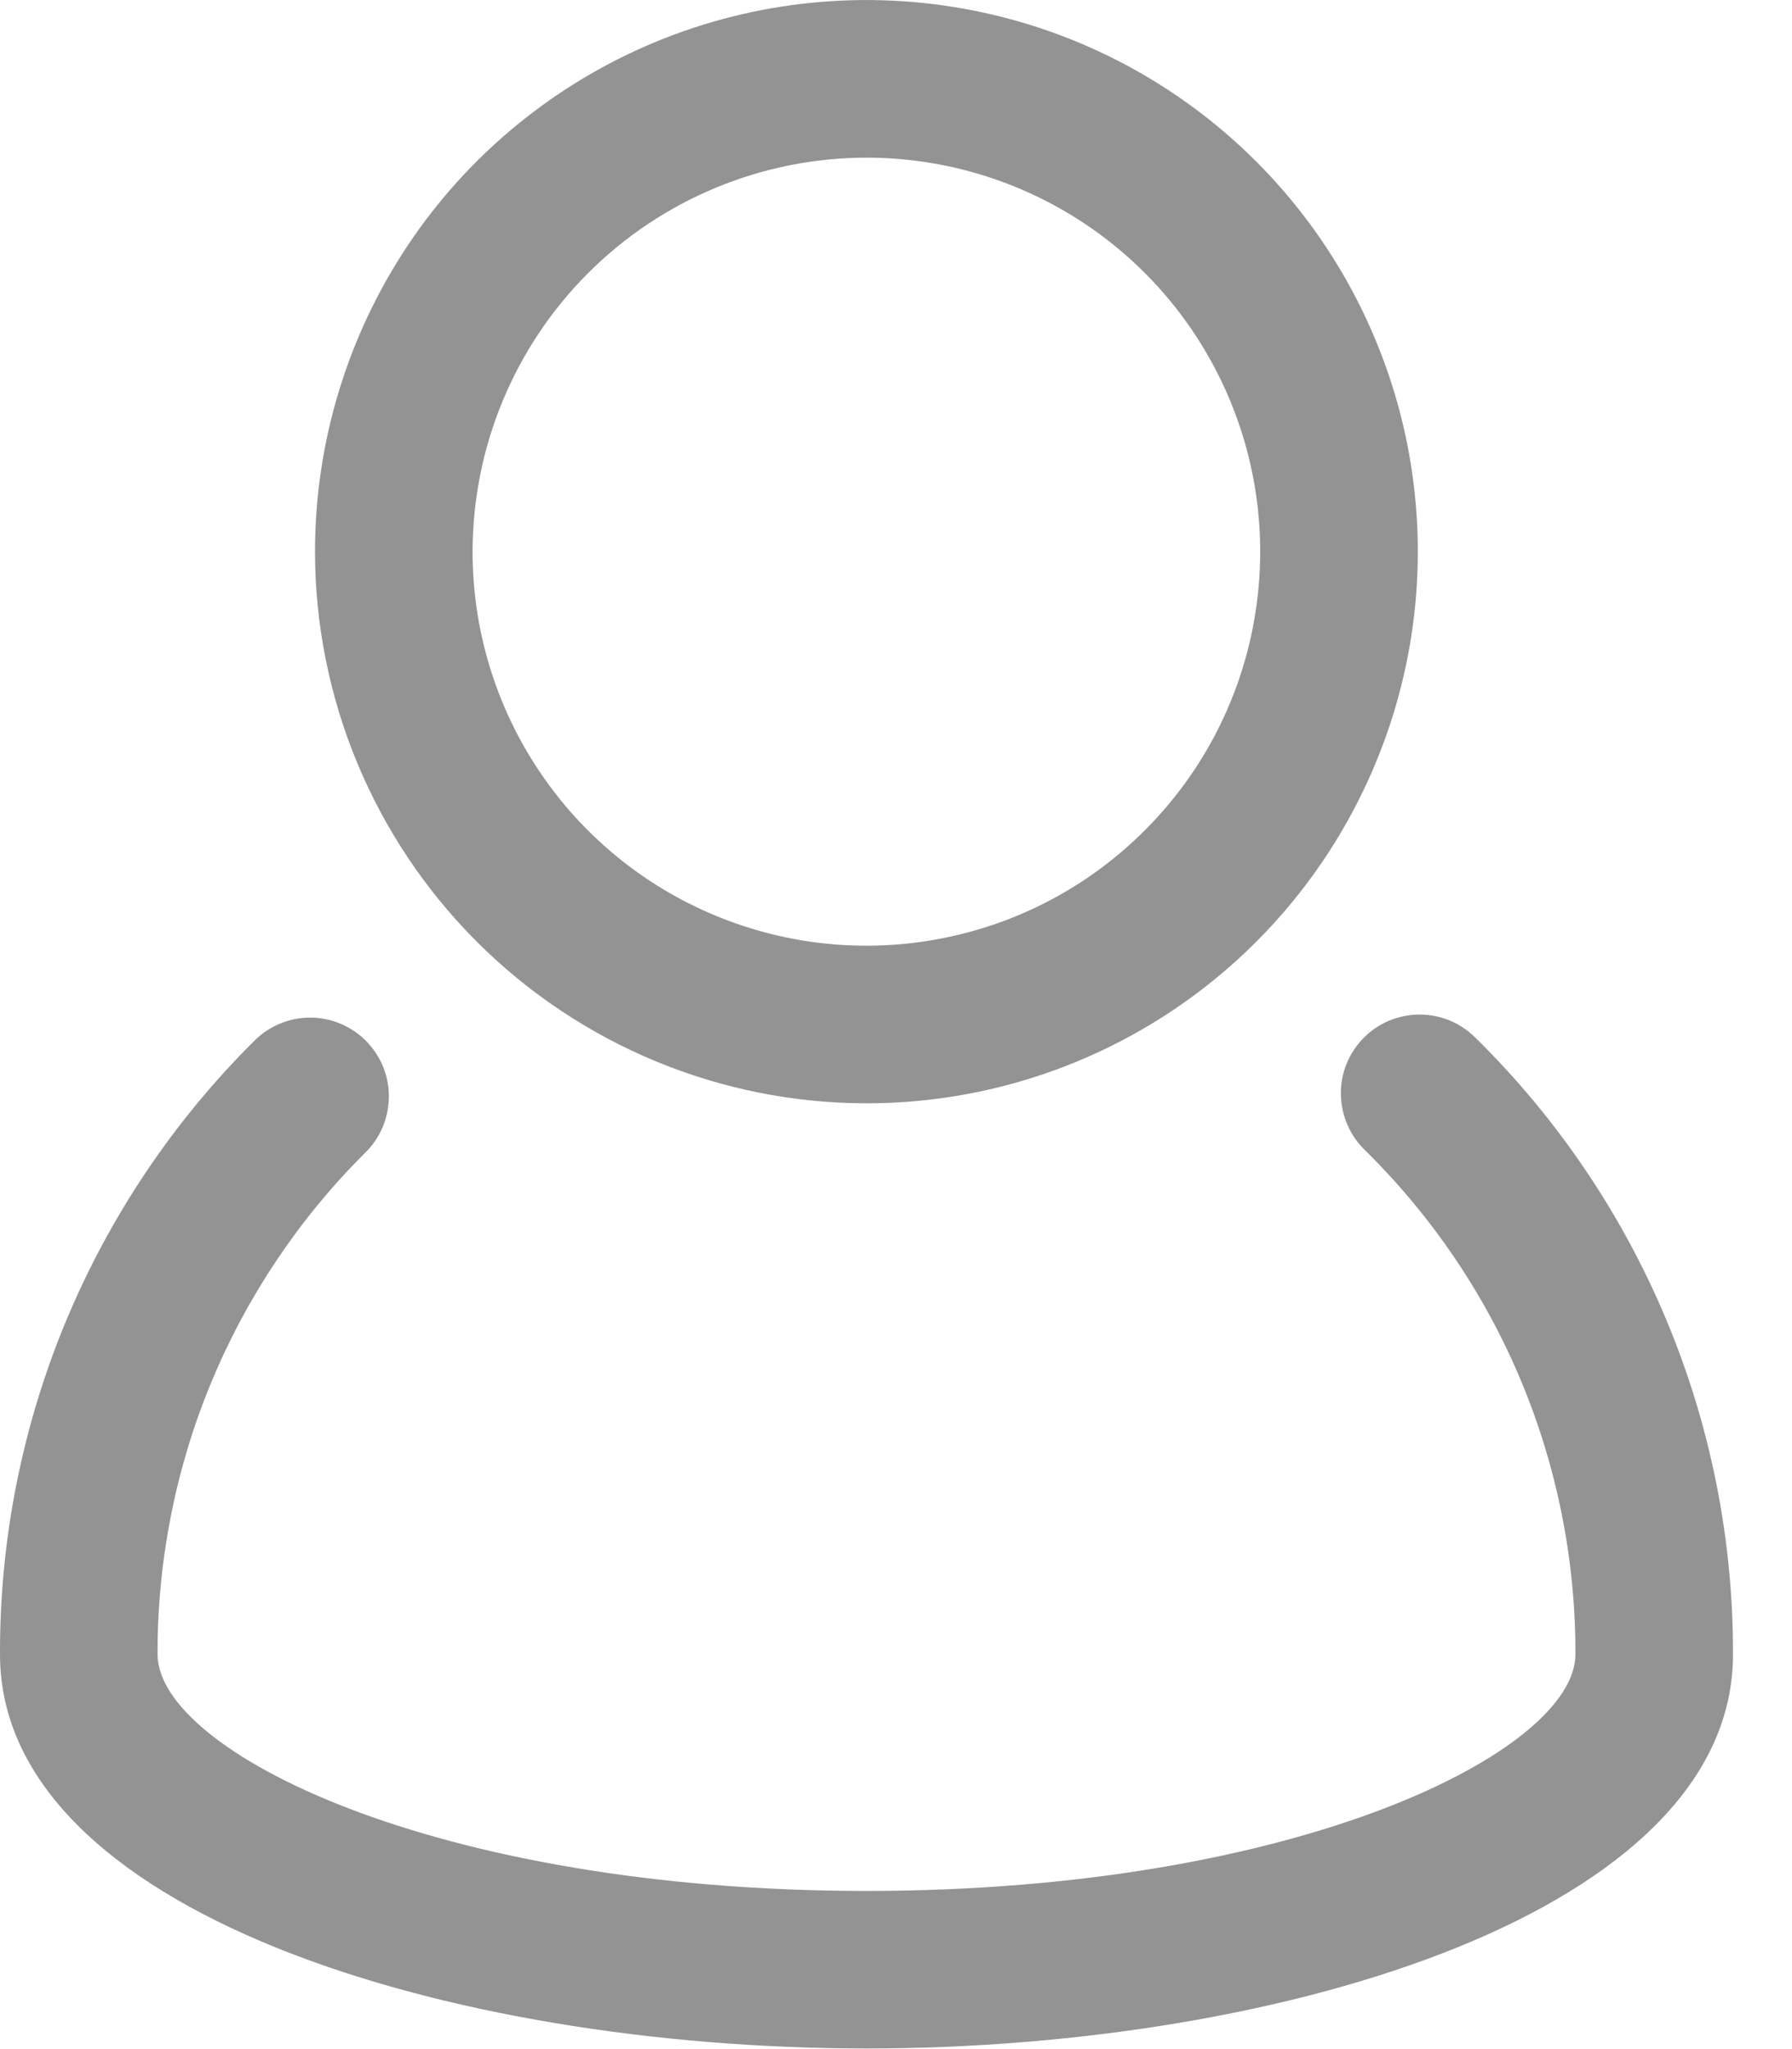
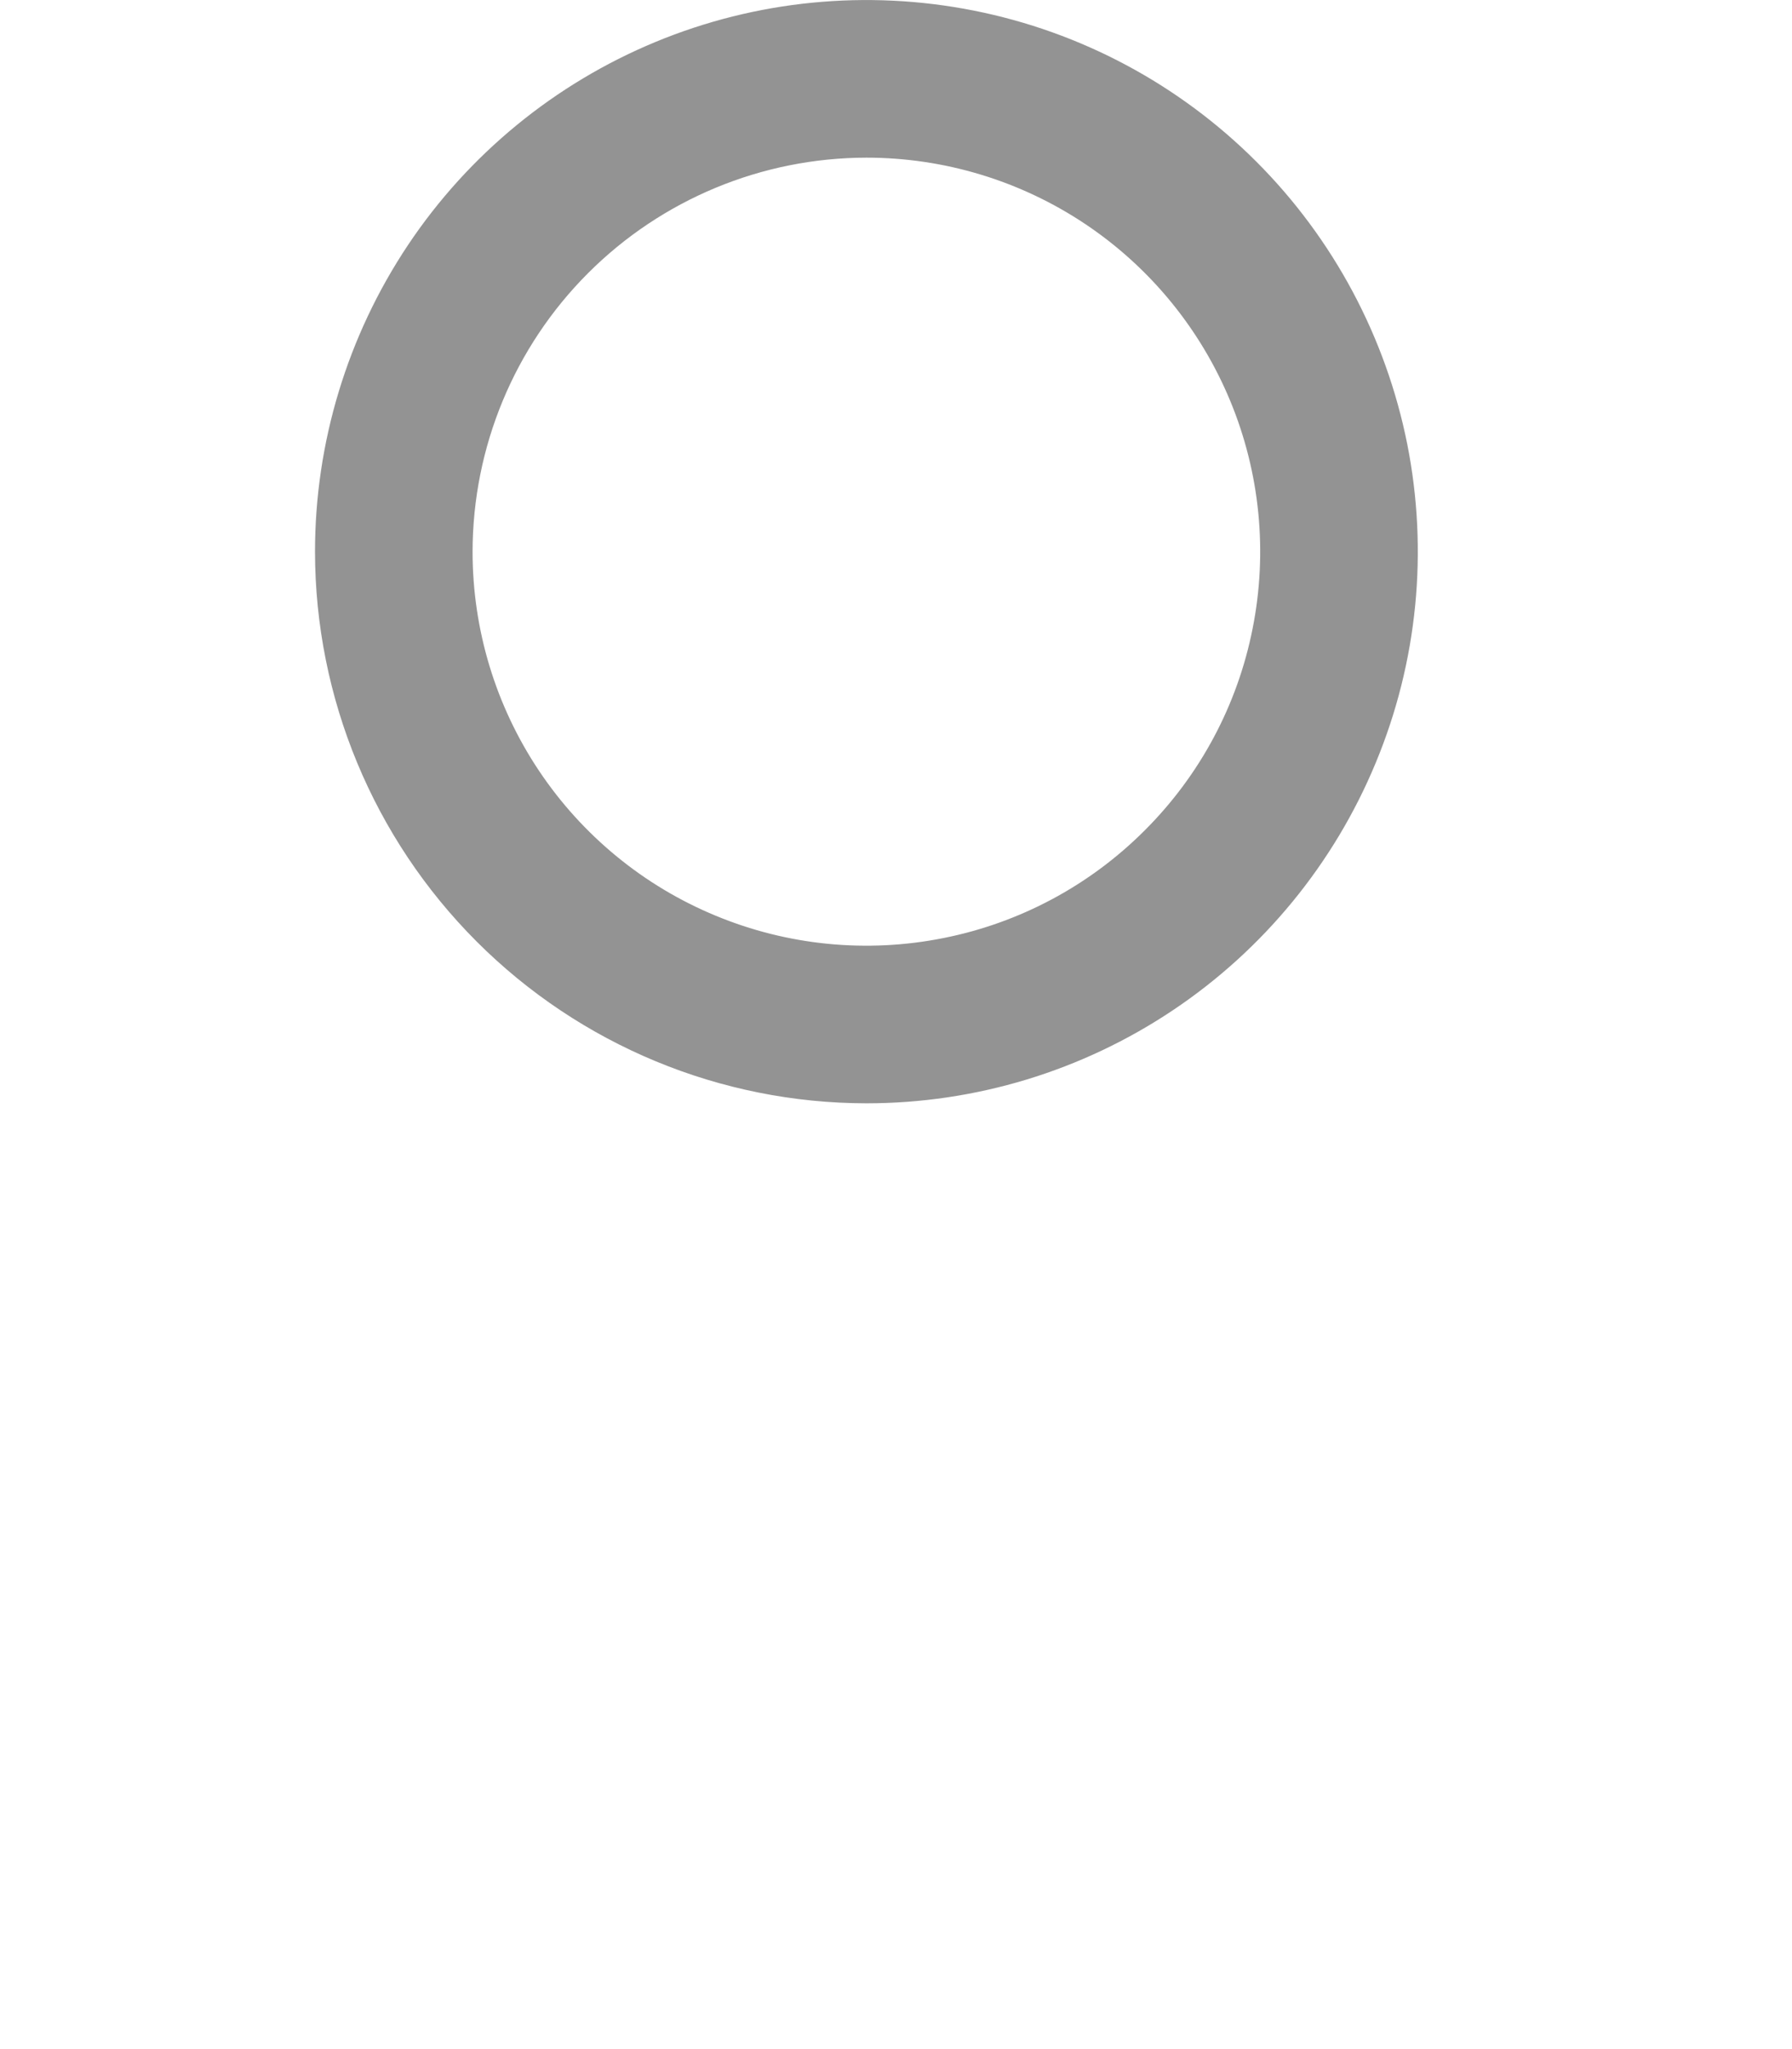
<svg xmlns="http://www.w3.org/2000/svg" width="14" height="16" viewBox="0 0 14 16" fill="none">
  <g id="user, account, people, man">
-     <path id="Vector" d="M11.531 8.107C11.474 8.049 11.405 8.002 11.33 7.97C11.255 7.939 11.174 7.922 11.092 7.922C11.011 7.922 10.93 7.938 10.854 7.969C10.779 8 10.711 8.046 10.653 8.105C10.596 8.163 10.55 8.232 10.52 8.307C10.489 8.383 10.474 8.464 10.476 8.546C10.477 8.627 10.494 8.708 10.527 8.783C10.559 8.858 10.606 8.925 10.665 8.982C11.187 9.496 11.602 10.108 11.884 10.784C12.166 11.46 12.31 12.186 12.308 12.918C12.308 13.671 10.15 14.765 6.769 14.765C3.388 14.765 1.231 13.671 1.231 12.917C1.229 12.19 1.371 11.469 1.649 10.797C1.928 10.125 2.336 9.515 2.852 9.002C2.911 8.945 2.957 8.877 2.989 8.802C3.021 8.727 3.037 8.646 3.038 8.565C3.039 8.484 3.023 8.403 2.992 8.327C2.961 8.252 2.915 8.184 2.858 8.126C2.8 8.068 2.732 8.023 2.656 7.992C2.581 7.961 2.5 7.945 2.419 7.946C2.337 7.946 2.257 7.963 2.182 7.995C2.107 8.027 2.039 8.073 1.982 8.132C1.351 8.759 0.852 9.505 0.511 10.326C0.171 11.148 -0.003 12.029 2.90533e-05 12.918C2.90533e-05 14.917 3.487 15.995 6.769 15.995C10.051 15.995 13.539 14.917 13.539 12.918C13.541 12.023 13.365 11.136 13.02 10.31C12.675 9.484 12.169 8.735 11.531 8.107Z" fill="#939393" />
    <path id="Vector_2" d="M6.769 8.615C7.621 8.615 8.453 8.363 9.162 7.889C9.87 7.416 10.422 6.743 10.748 5.956C11.075 5.169 11.16 4.303 10.994 3.467C10.827 2.632 10.417 1.864 9.815 1.262C9.212 0.659 8.445 0.249 7.609 0.083C6.773 -0.083 5.907 0.002 5.12 0.328C4.333 0.654 3.66 1.206 3.187 1.914C2.714 2.623 2.461 3.456 2.461 4.308C2.462 5.45 2.917 6.545 3.724 7.352C4.532 8.16 5.627 8.614 6.769 8.615ZM6.769 1.231C7.377 1.231 7.972 1.411 8.478 1.749C8.984 2.087 9.378 2.568 9.611 3.13C9.844 3.692 9.905 4.311 9.786 4.908C9.668 5.505 9.375 6.053 8.944 6.483C8.514 6.914 7.966 7.207 7.369 7.325C6.772 7.444 6.153 7.383 5.591 7.15C5.029 6.918 4.548 6.523 4.21 6.017C3.872 5.511 3.692 4.916 3.692 4.308C3.693 3.492 4.017 2.71 4.594 2.133C5.171 1.556 5.953 1.232 6.769 1.231Z" fill="#939393" />
  </g>
</svg>